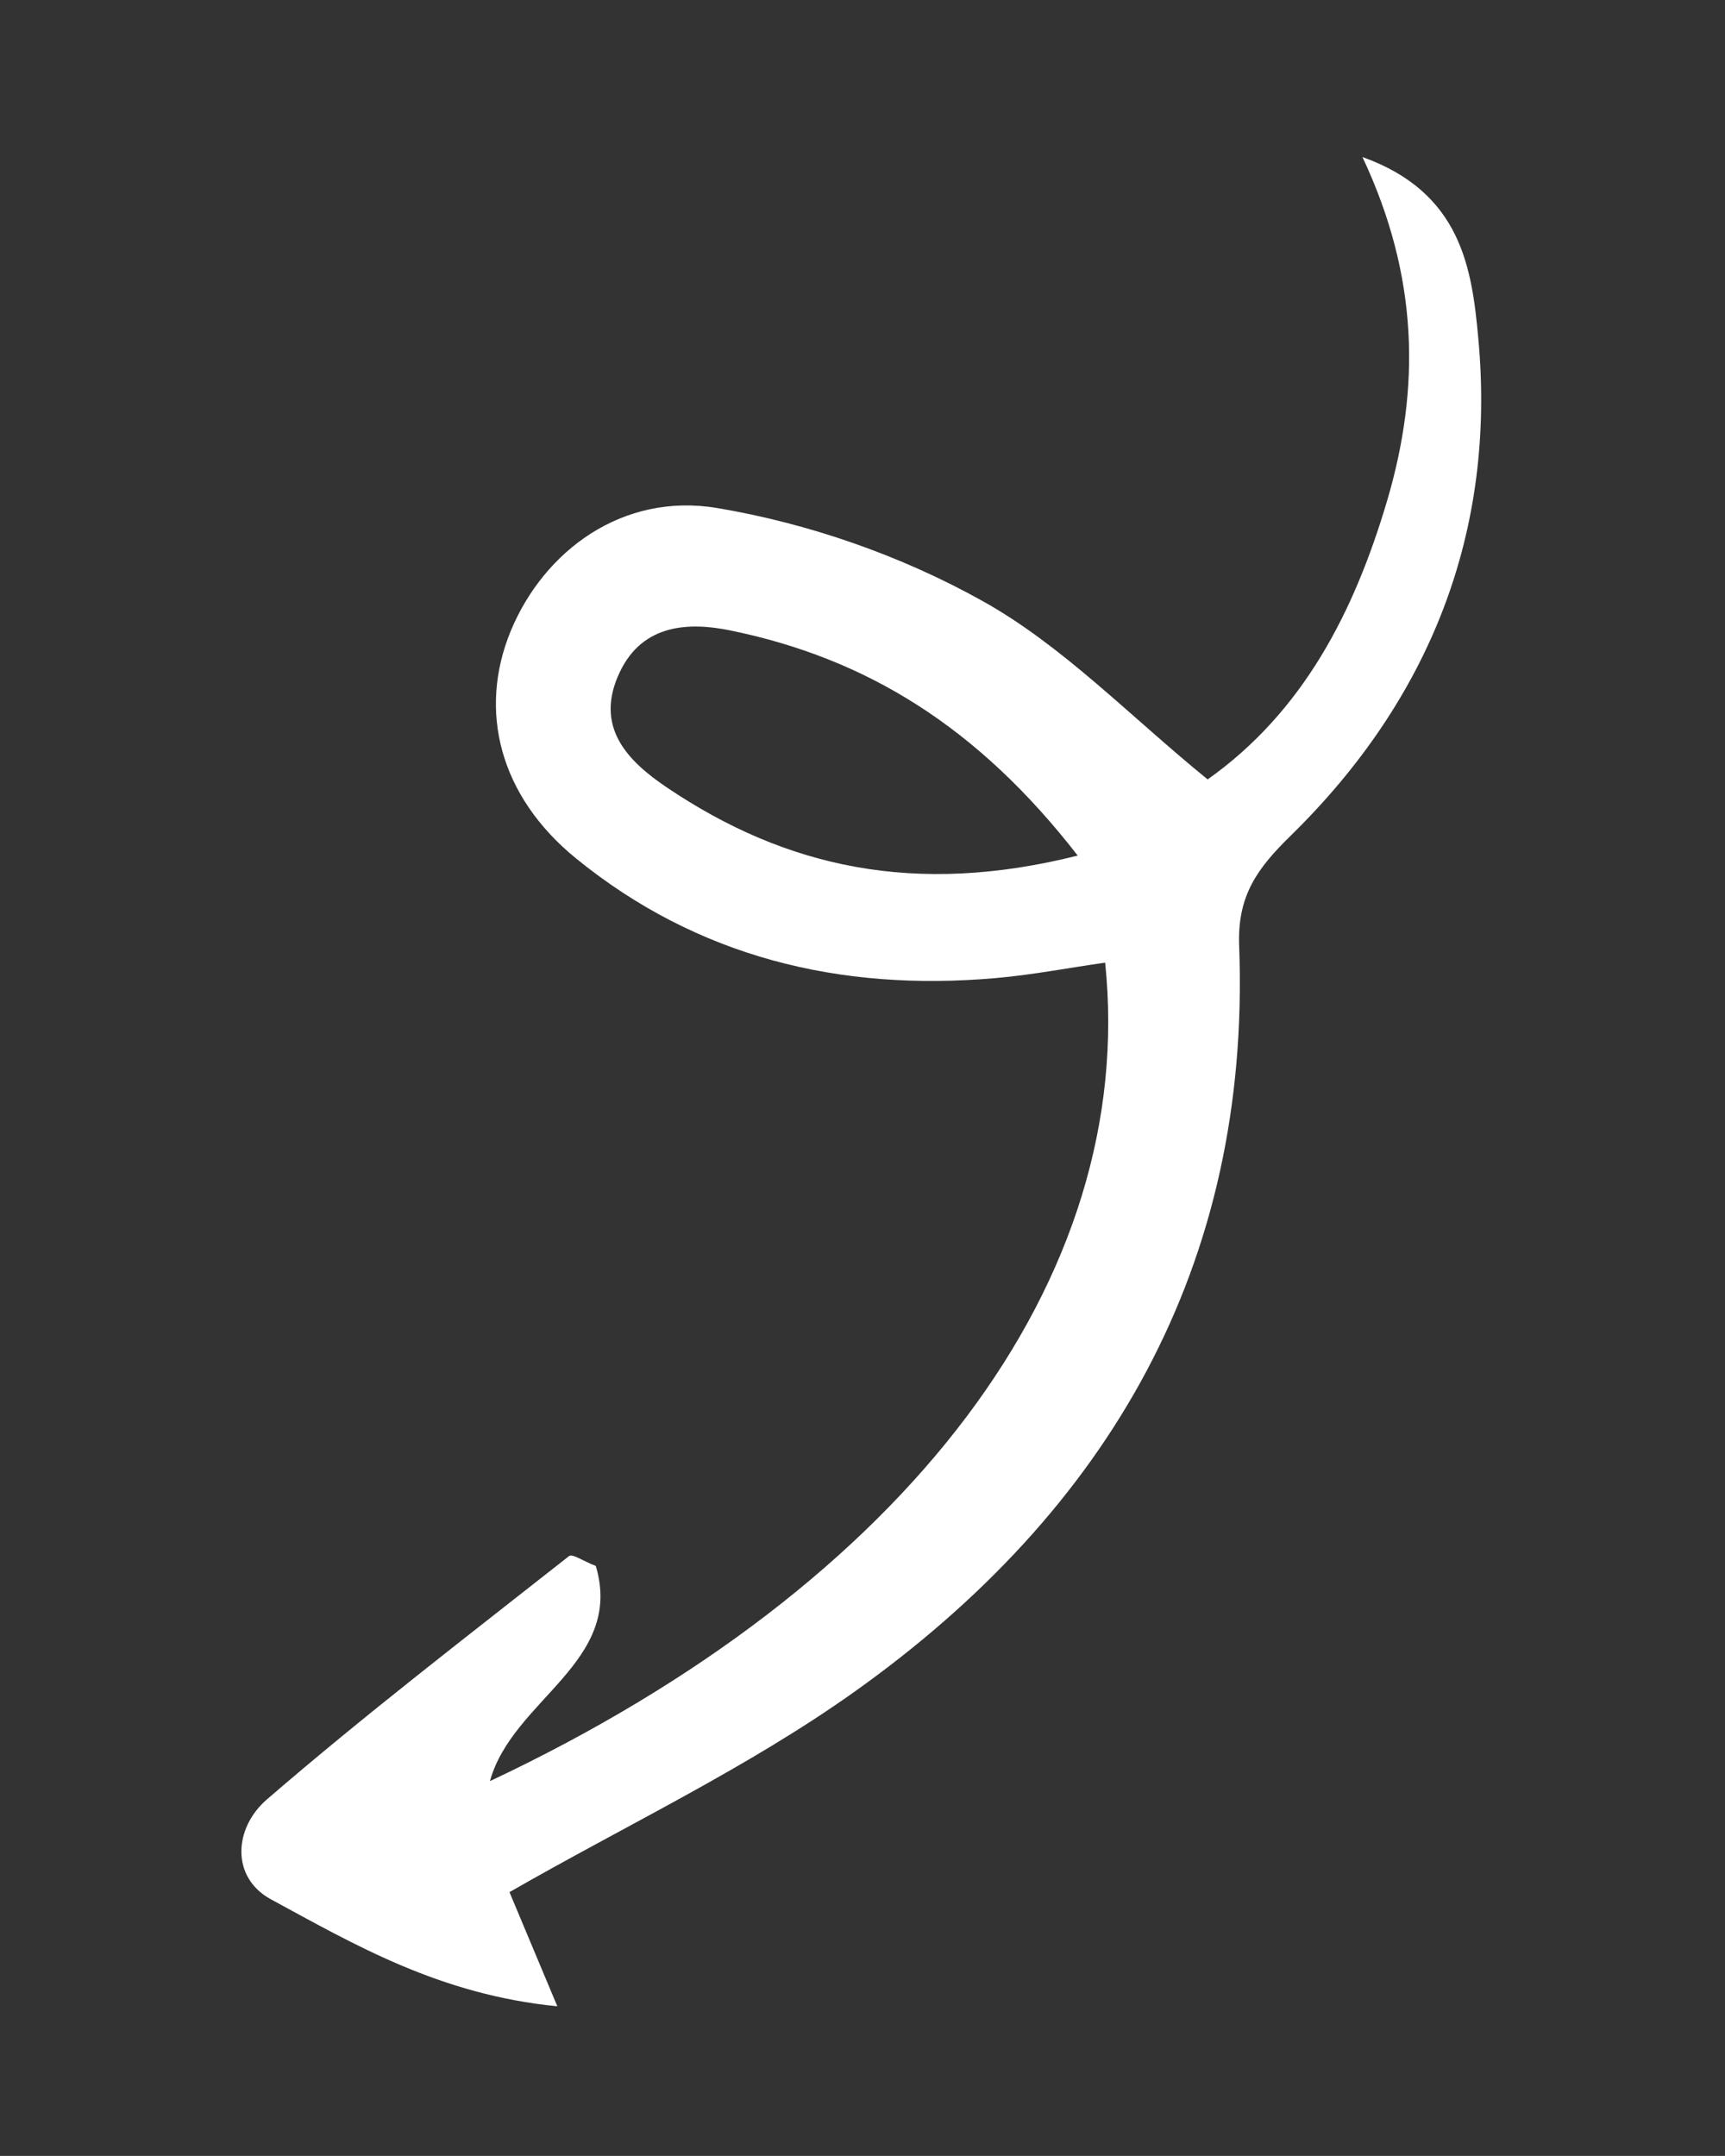
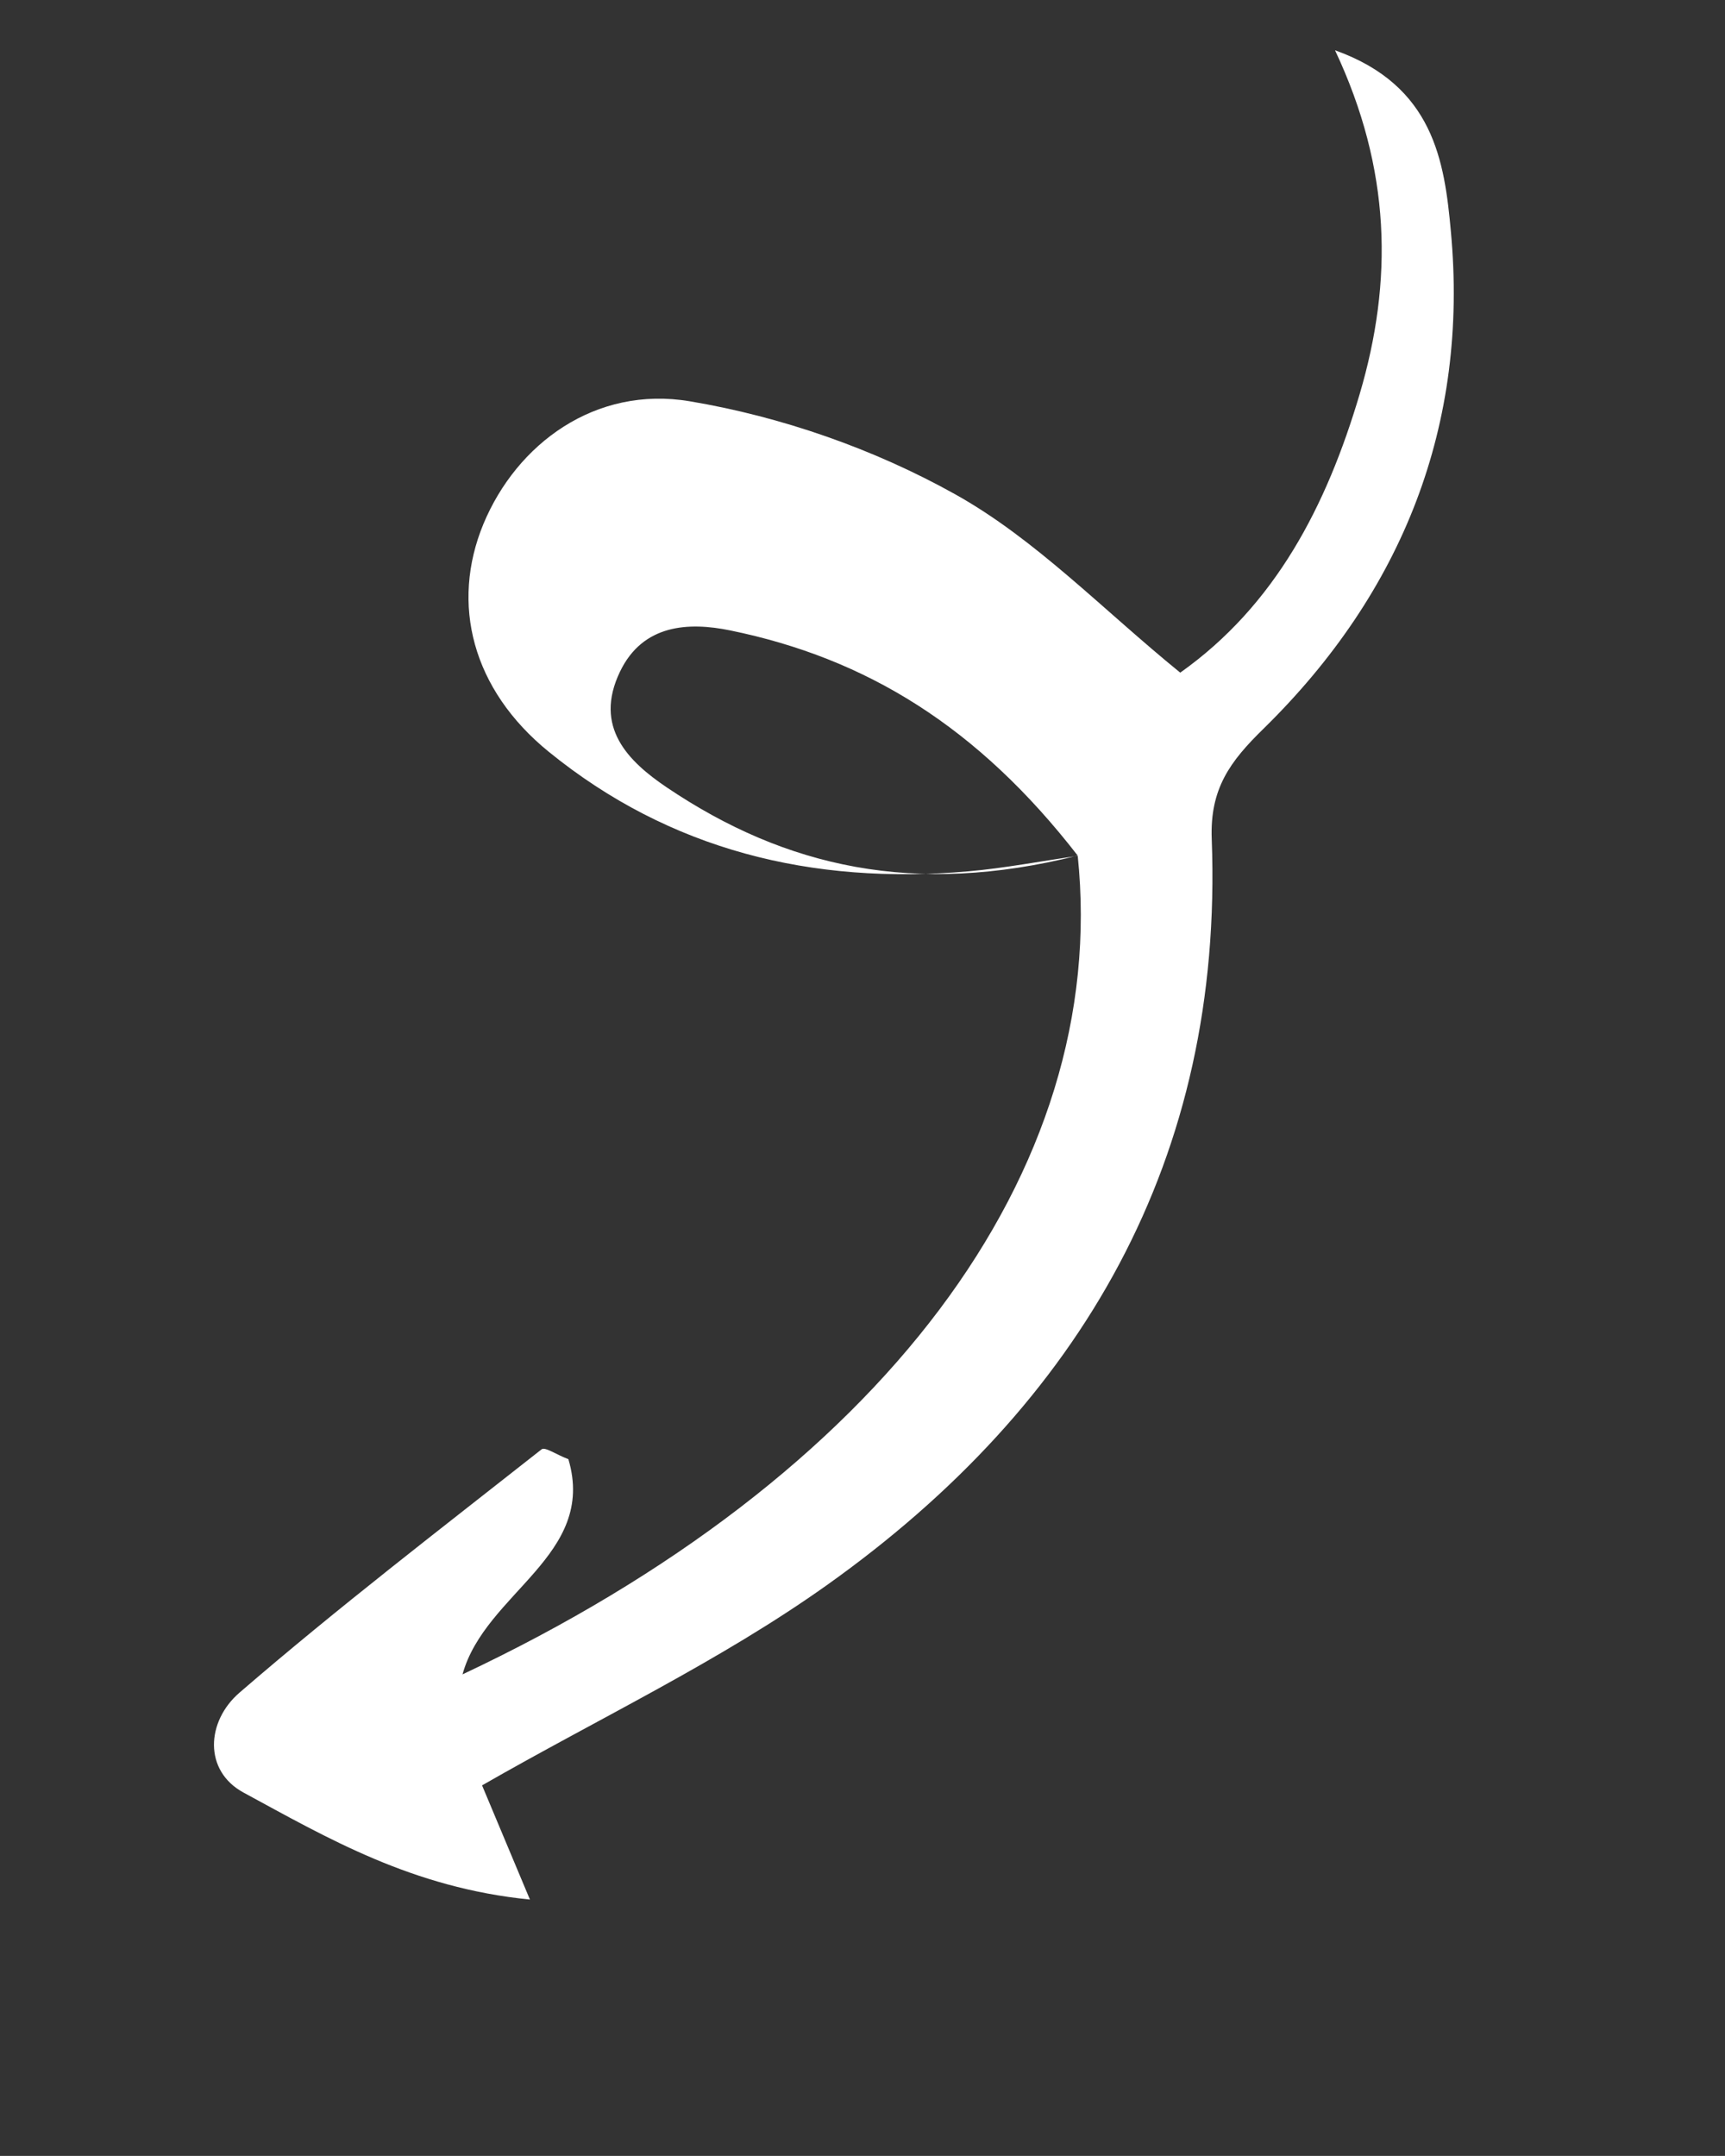
<svg xmlns="http://www.w3.org/2000/svg" id="Layer_1" data-name="Layer 1" viewBox="0 0 113.9 142.37">
  <rect x="0" y="0" width="113.9" height="142.37" fill="#333333" stroke="none" />
  <defs>
    <style>
      .cls-1 {
        fill: #fff;
      }
    </style>
  </defs>
-   <path class="cls-1" d="M71.16,56.5c-10.75,2.7-19.28.79-27.13-4.5-2.56-1.73-4.85-3.99-3.09-7.65,1.51-3.14,4.54-3.28,7.27-2.72,9,1.84,16.37,6.38,22.95,14.87M72.97,63.55c2.17,20.89-13,41.06-40.62,54.07,1.49-5.4,8.88-7.84,6.99-14.21-.84-.32-1.54-.83-1.77-.65-6.7,5.28-13.48,10.48-19.95,16.07-2.19,1.89-2.38,5.15.26,6.59,5.57,3.02,11.15,6.3,18.92,7.07-1.42-3.4-2.42-5.77-3.16-7.54,7.73-4.44,15.68-8.18,22.79-13.24,16.79-11.95,26.18-28.16,25.39-49.24-.13-3.34,1.21-5.14,3.42-7.3,9.23-9.05,13.55-20.11,12.37-32.83-.42-4.63-1.13-9.64-7.65-11.97,3.71,7.88,3.84,15.23,1.62,22.73-2.18,7.35-5.55,13.91-11.84,18.37-5.14-4.18-9.55-8.82-14.88-11.79-5.34-2.98-11.43-5.11-17.5-6.13-6.24-1.05-11.43,2.81-13.63,8.1-2.18,5.28-.75,10.93,4.32,15.05,7.97,6.48,17.36,8.8,27.69,7.89,2.42-.21,4.83-.68,7.23-1.02" />
+   <path class="cls-1" d="M71.16,56.5c-10.75,2.7-19.28.79-27.13-4.5-2.56-1.73-4.85-3.99-3.09-7.65,1.51-3.14,4.54-3.28,7.27-2.72,9,1.84,16.37,6.38,22.95,14.87c2.17,20.89-13,41.06-40.62,54.07,1.49-5.4,8.88-7.84,6.99-14.21-.84-.32-1.54-.83-1.77-.65-6.7,5.28-13.48,10.48-19.95,16.07-2.19,1.89-2.38,5.15.26,6.59,5.57,3.02,11.15,6.3,18.92,7.07-1.42-3.4-2.42-5.77-3.16-7.54,7.73-4.44,15.68-8.18,22.79-13.24,16.79-11.95,26.18-28.16,25.39-49.24-.13-3.34,1.21-5.14,3.42-7.3,9.23-9.05,13.55-20.11,12.37-32.83-.42-4.63-1.13-9.64-7.65-11.97,3.71,7.88,3.84,15.23,1.62,22.73-2.18,7.35-5.55,13.91-11.84,18.37-5.14-4.18-9.55-8.82-14.88-11.79-5.34-2.98-11.43-5.11-17.5-6.13-6.24-1.05-11.43,2.81-13.63,8.1-2.18,5.28-.75,10.93,4.32,15.05,7.97,6.48,17.36,8.8,27.69,7.89,2.42-.21,4.83-.68,7.23-1.02" />
</svg>